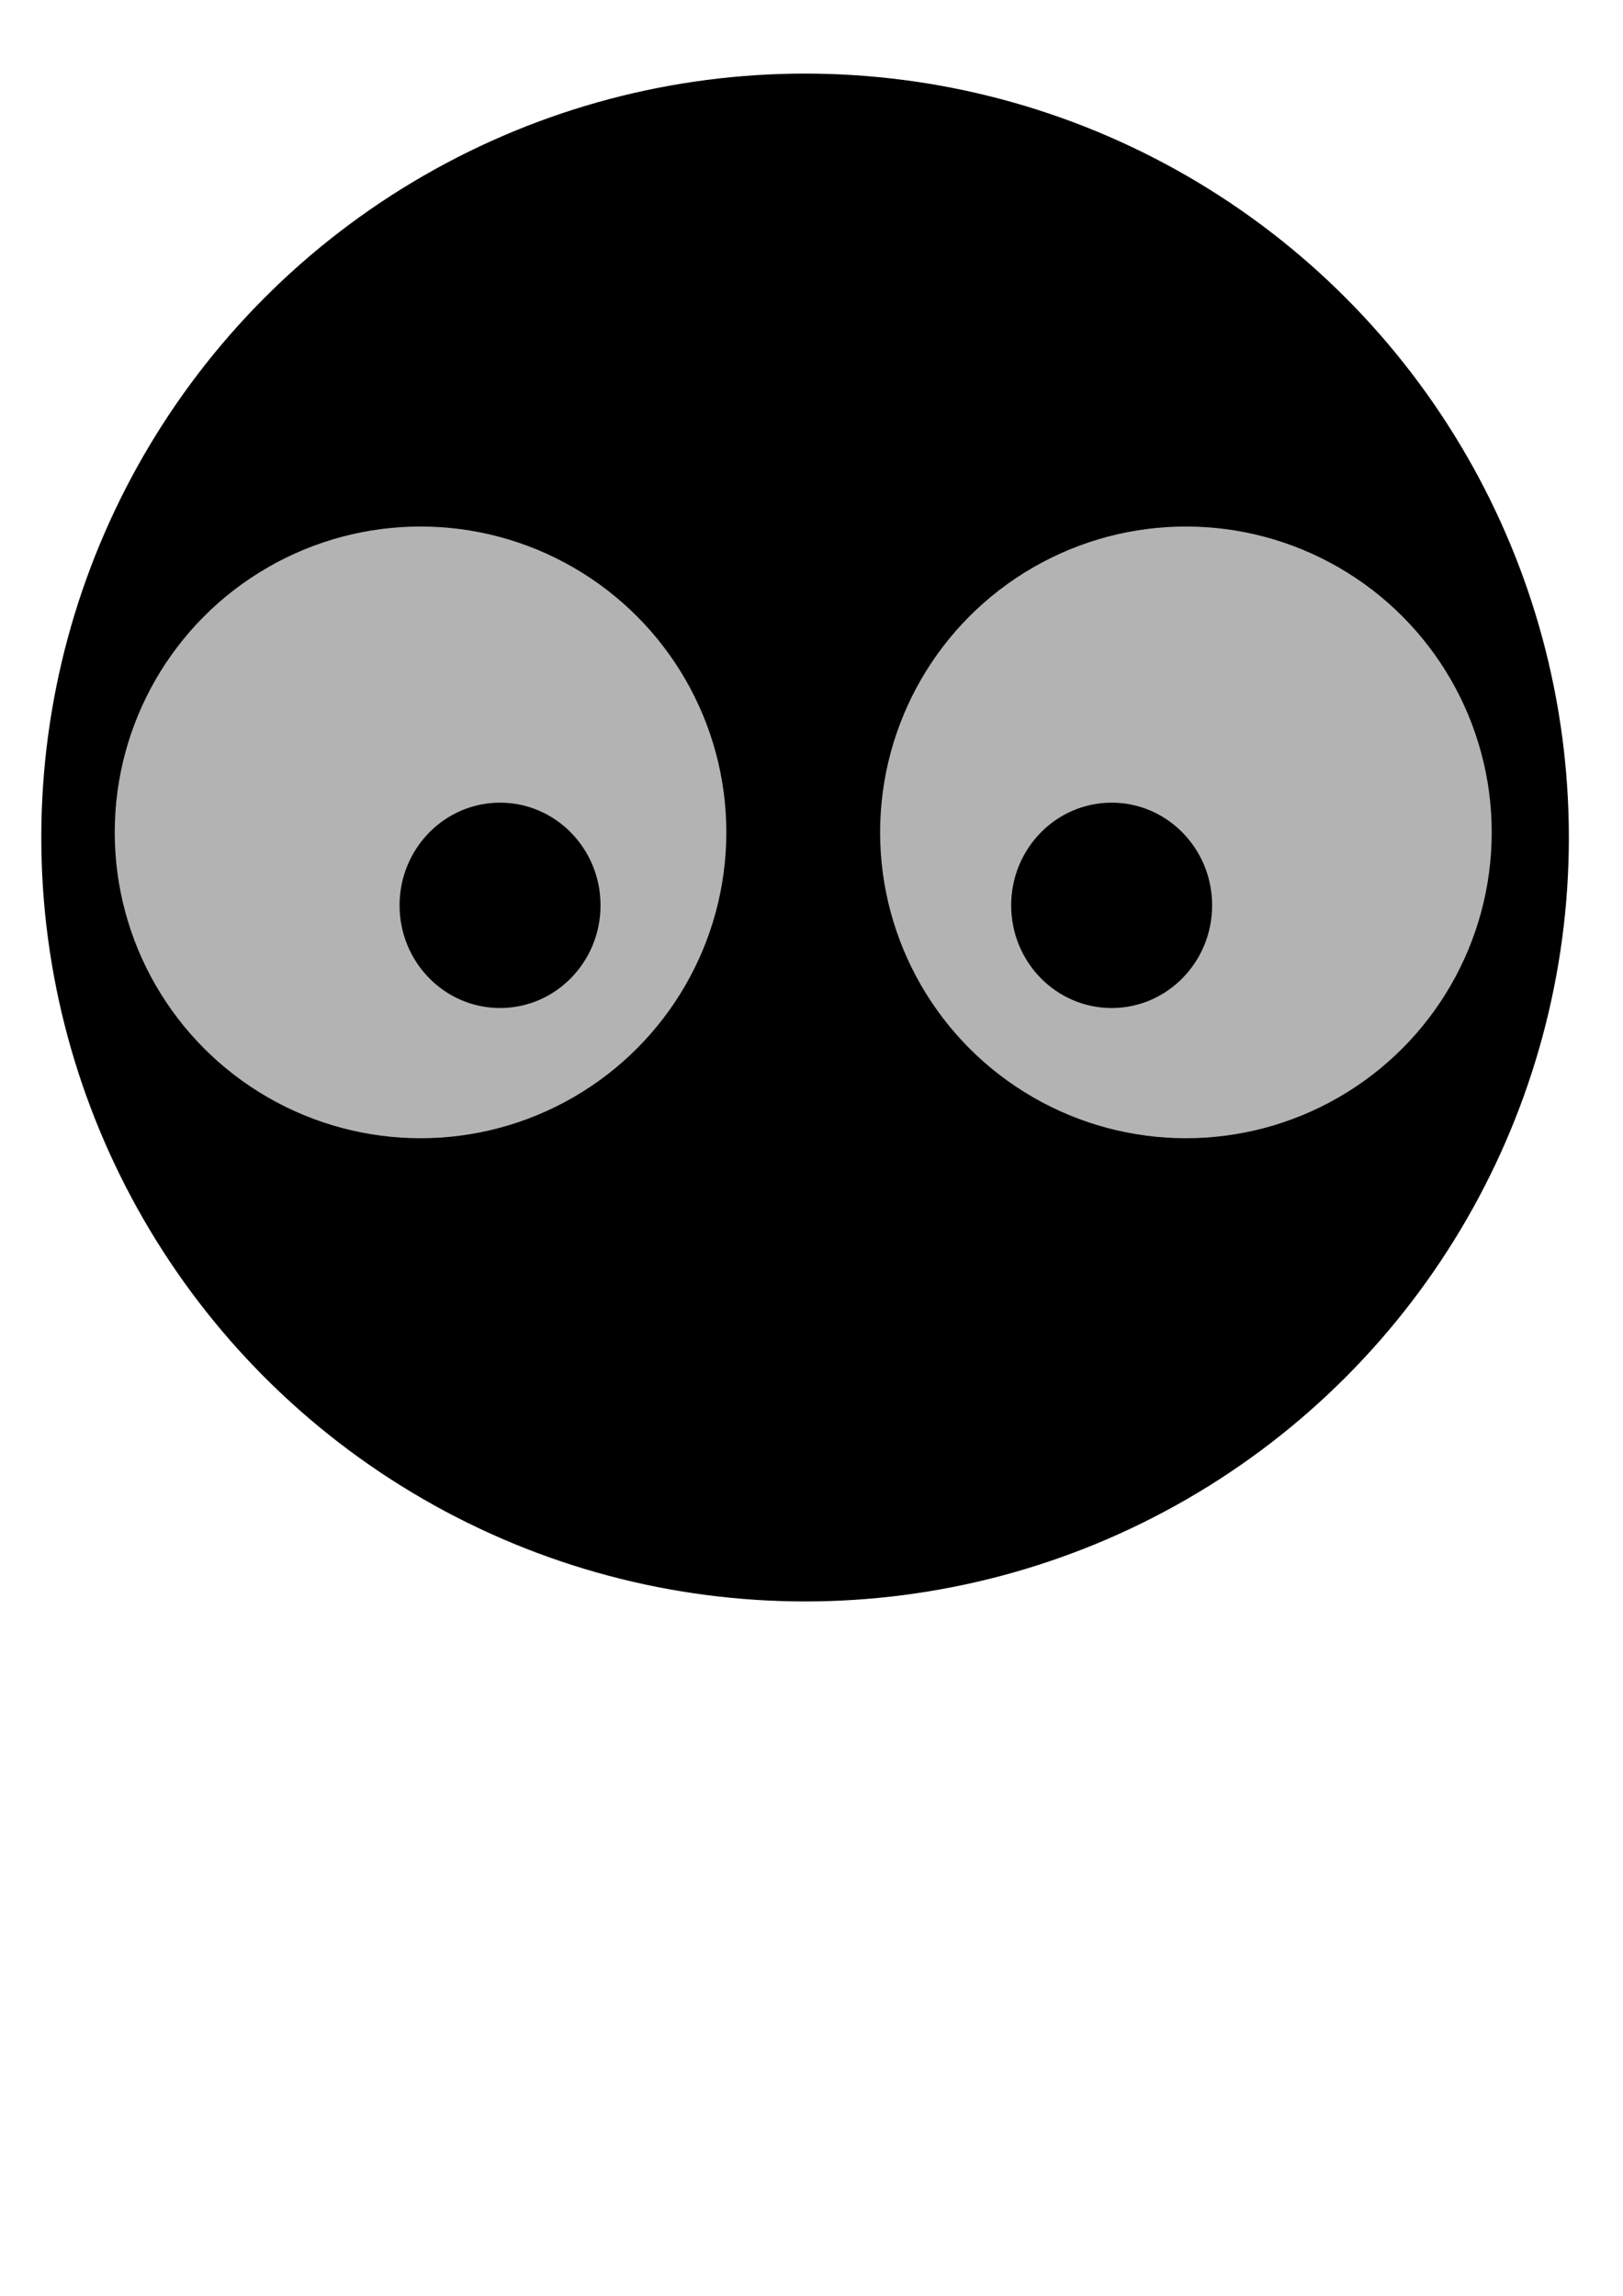
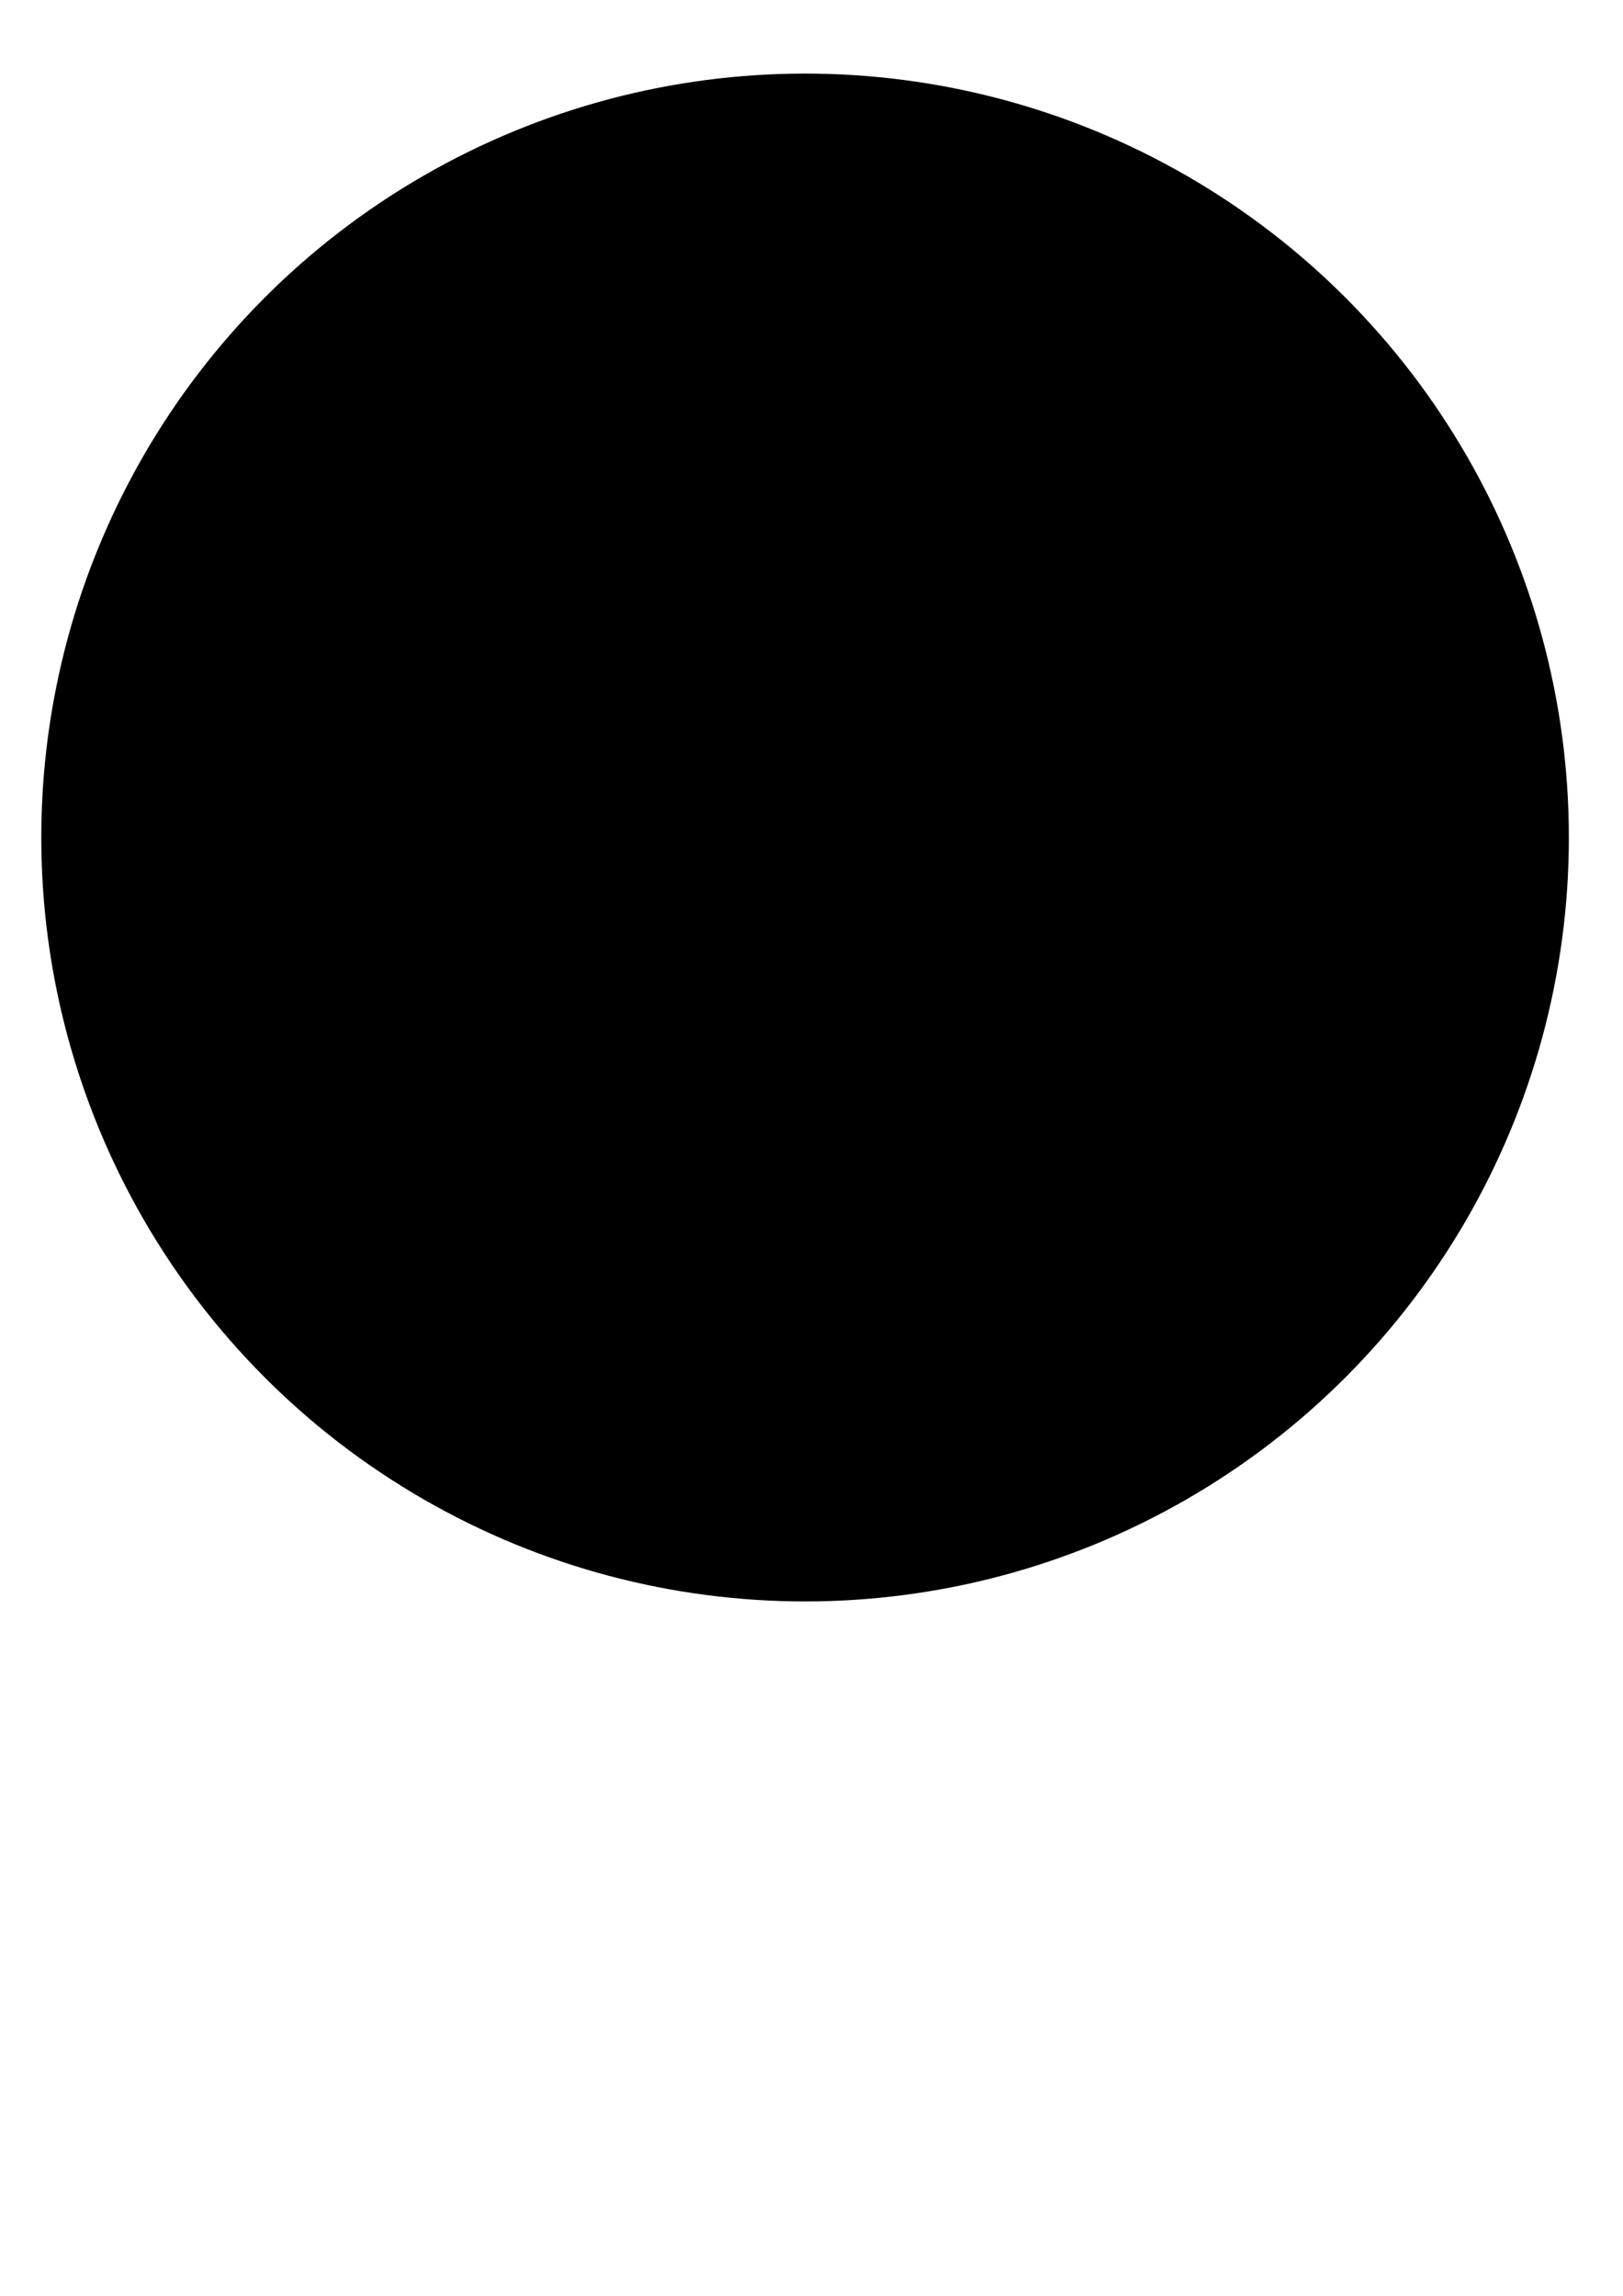
<svg xmlns="http://www.w3.org/2000/svg" width="744.094" height="1052.362" viewBox="0 0 744.094 1052.362">
  <g transform="matrix(.701 0 0 .701 157.152 38.405)">
    <circle r="499.531" cy="492.862" cx="302.357" fill-rule="evenodd" />
-     <circle r="200" cy="489.505" cx="551.429" fill="#b3b3b3" />
-     <circle cx="50.857" cy="489.505" r="200" fill="#b3b3b3" />
    <ellipse cx="502.857" cy="537.219" rx="65.714" ry="67.143" />
    <ellipse ry="67.143" rx="65.714" cy="537.219" cx="102.857" />
  </g>
</svg>